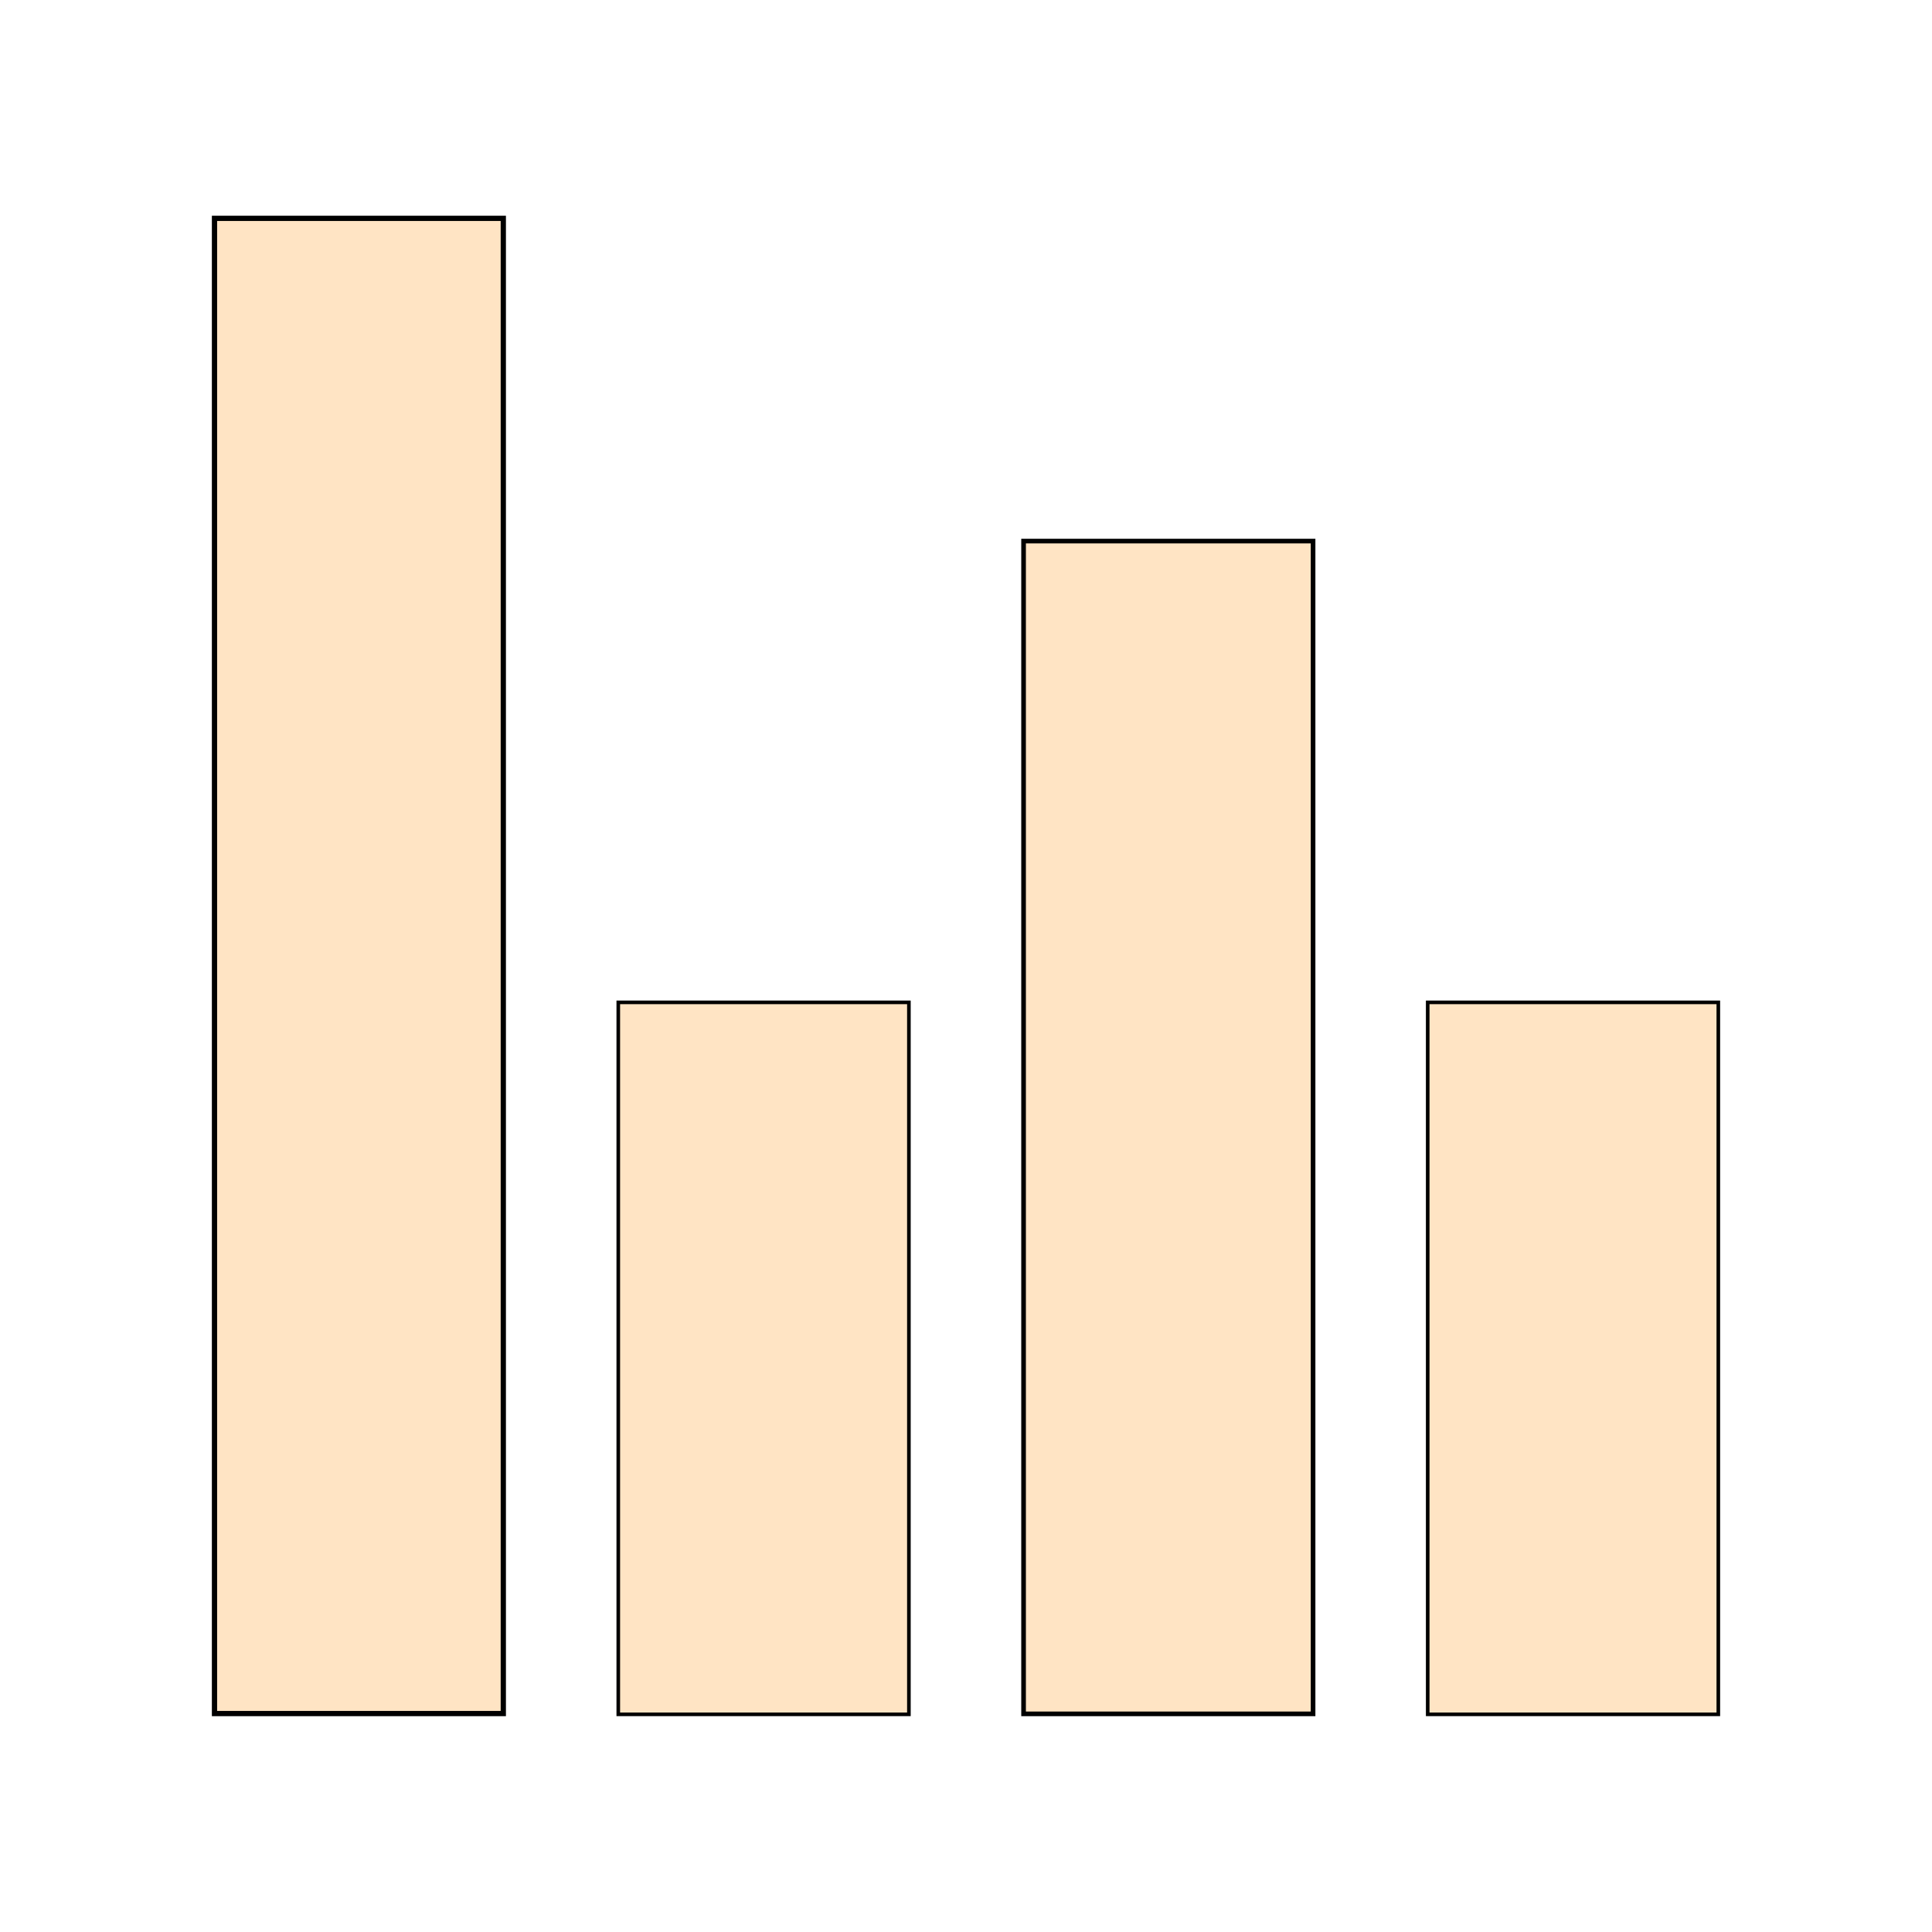
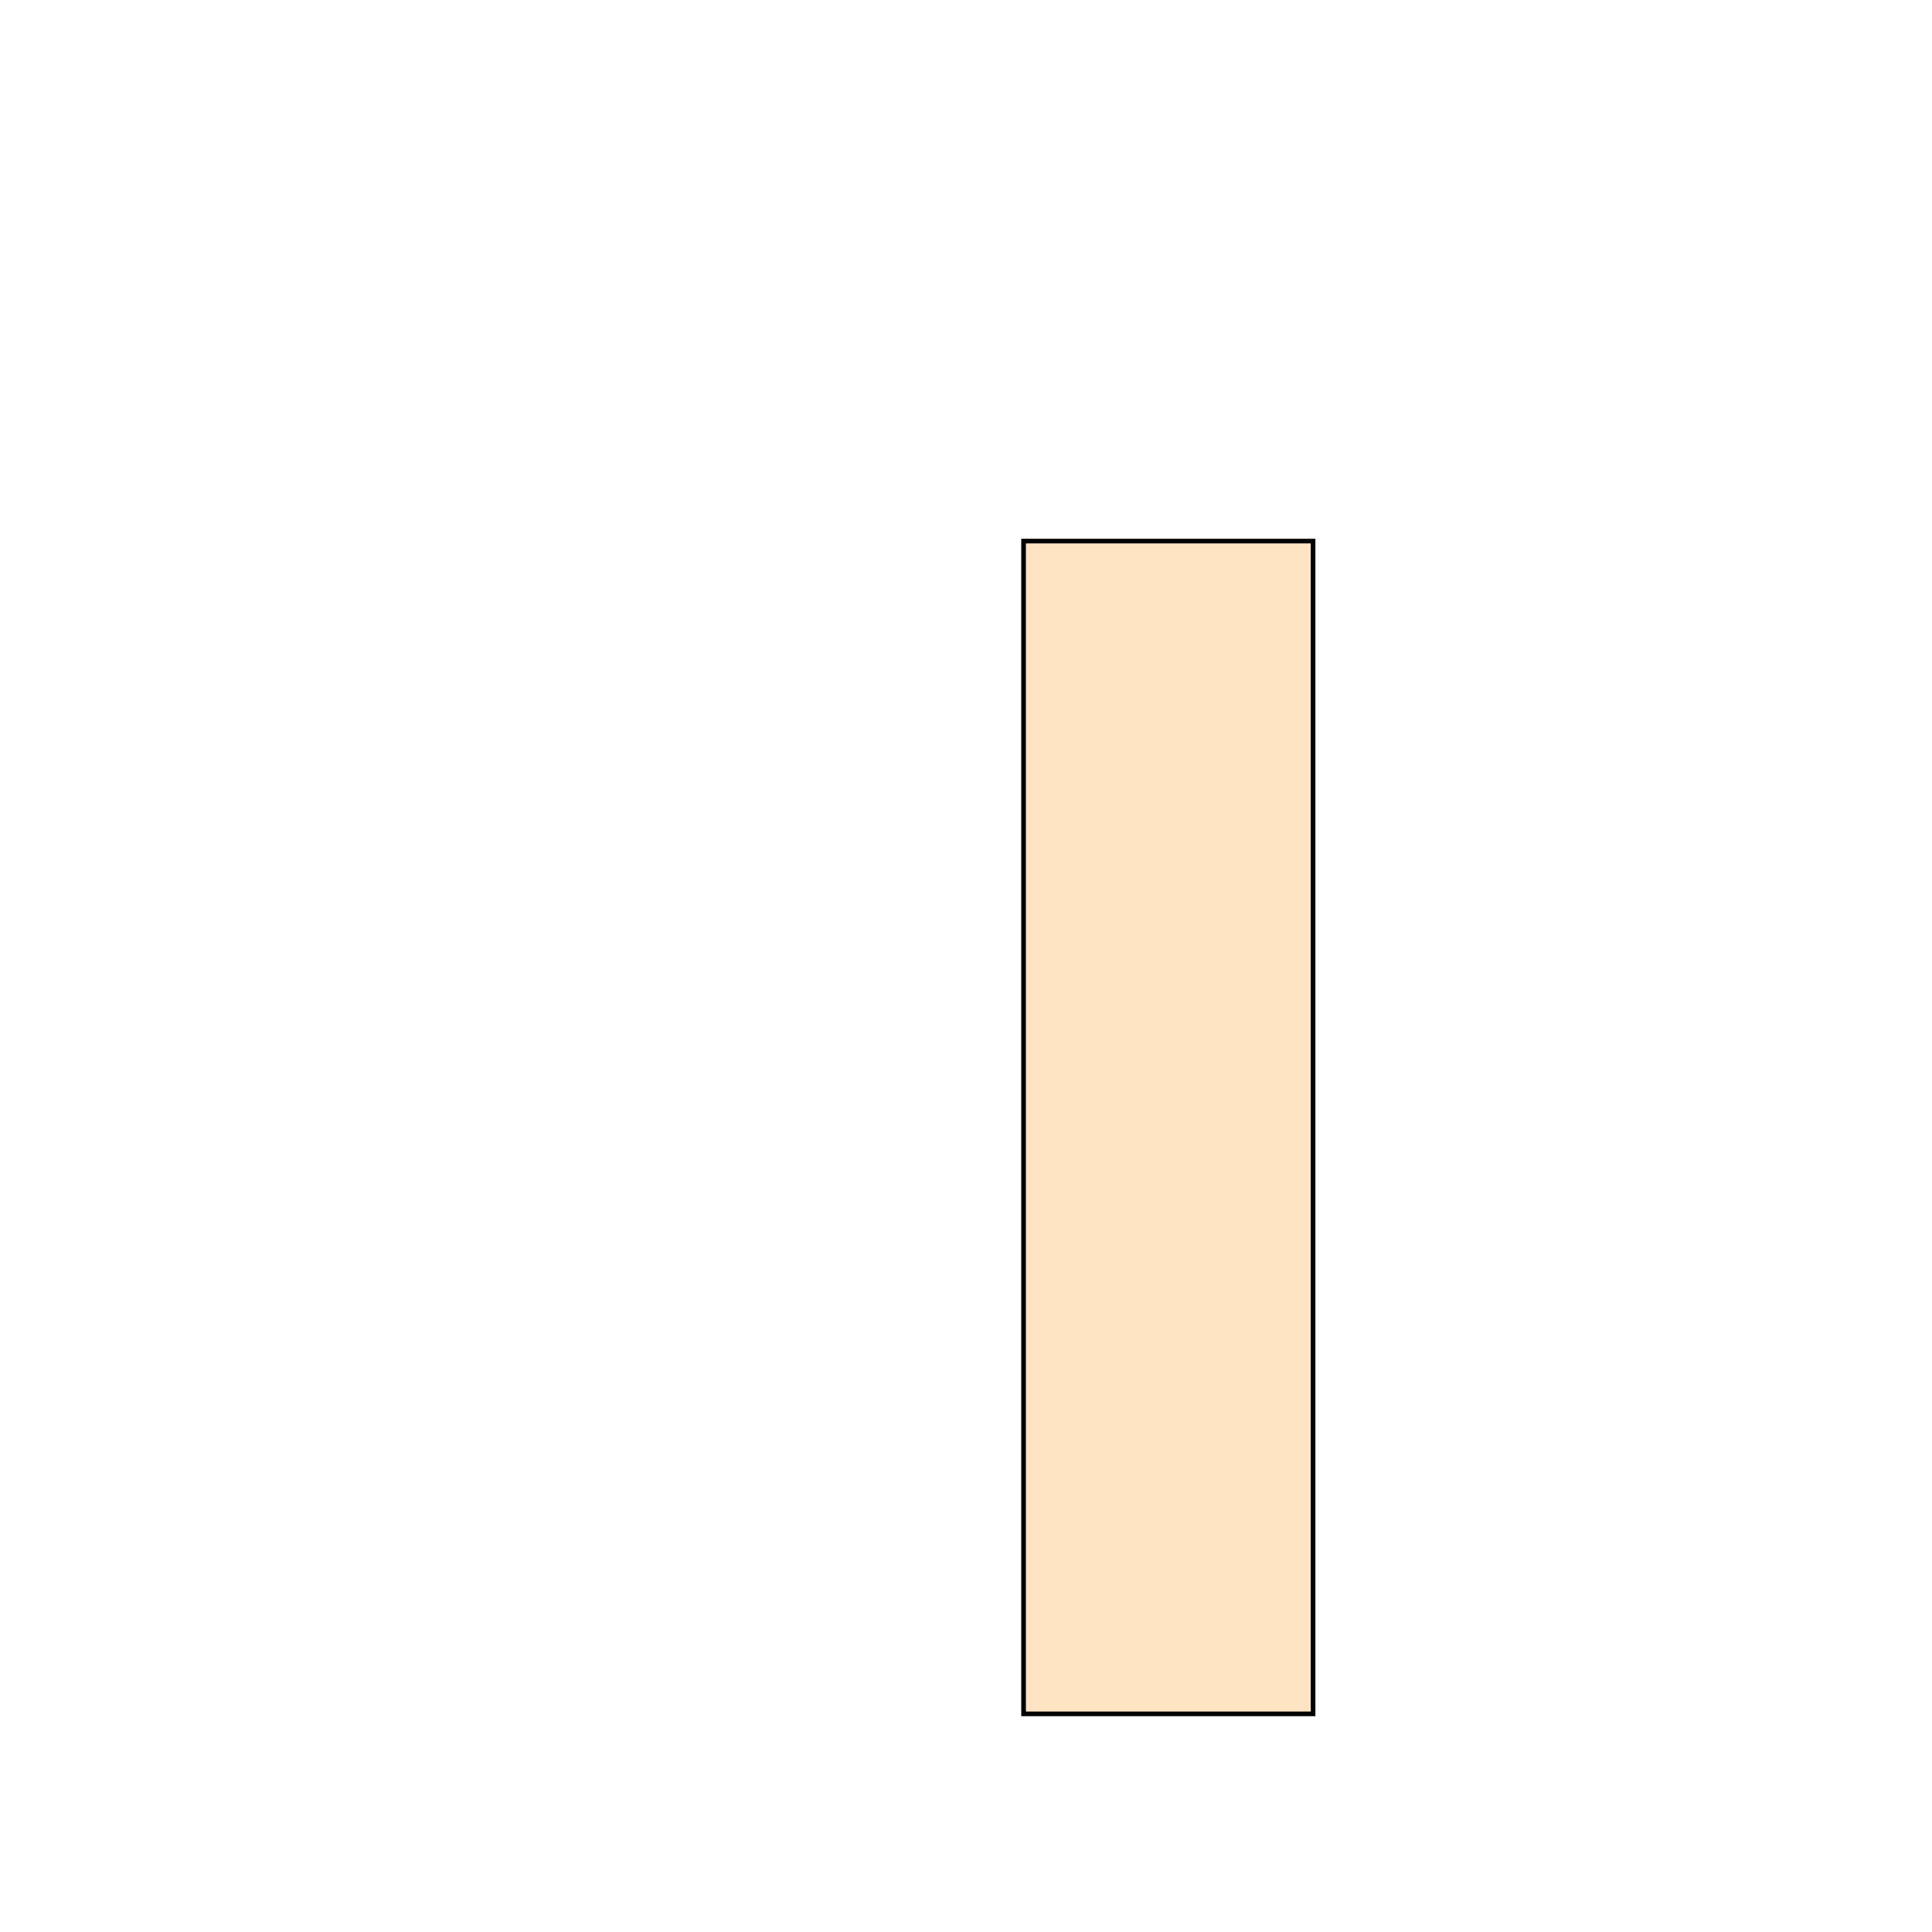
<svg xmlns="http://www.w3.org/2000/svg" width="45mm" height="45mm" viewBox="0 0 45 45" version="1.1" id="svg1">
  <defs id="defs1" />
  <g id="layer1" transform="translate(-5.866,-4.677)">
-     <rect style="fill:#ffe4c4;fill-opacity:1;stroke:#000000;stroke-width:0.122;stroke-dasharray:none;stroke-opacity:1" id="rect13" width="6.727" height="34.826" x="10.862" y="9.763" />
-     <rect style="fill:#ffe4c4;fill-opacity:1;stroke:#000000;stroke-width:0.084;stroke-dasharray:none;stroke-opacity:1" id="rect13-5" width="6.769" height="16.583" x="20.267" y="28.024" />
    <rect style="fill:#ffe4c4;fill-opacity:1;stroke:#000000;stroke-width:0.108;stroke-dasharray:none;stroke-opacity:1" id="rect13-5-2" width="6.743" height="27.316" x="29.707" y="17.28" />
-     <rect style="fill:#ffe4c4;fill-opacity:1;stroke:#000000;stroke-width:0.084;stroke-dasharray:none;stroke-opacity:1" id="rect13-5-7" width="6.769" height="16.583" x="39.12" y="28.024" />
  </g>
</svg>